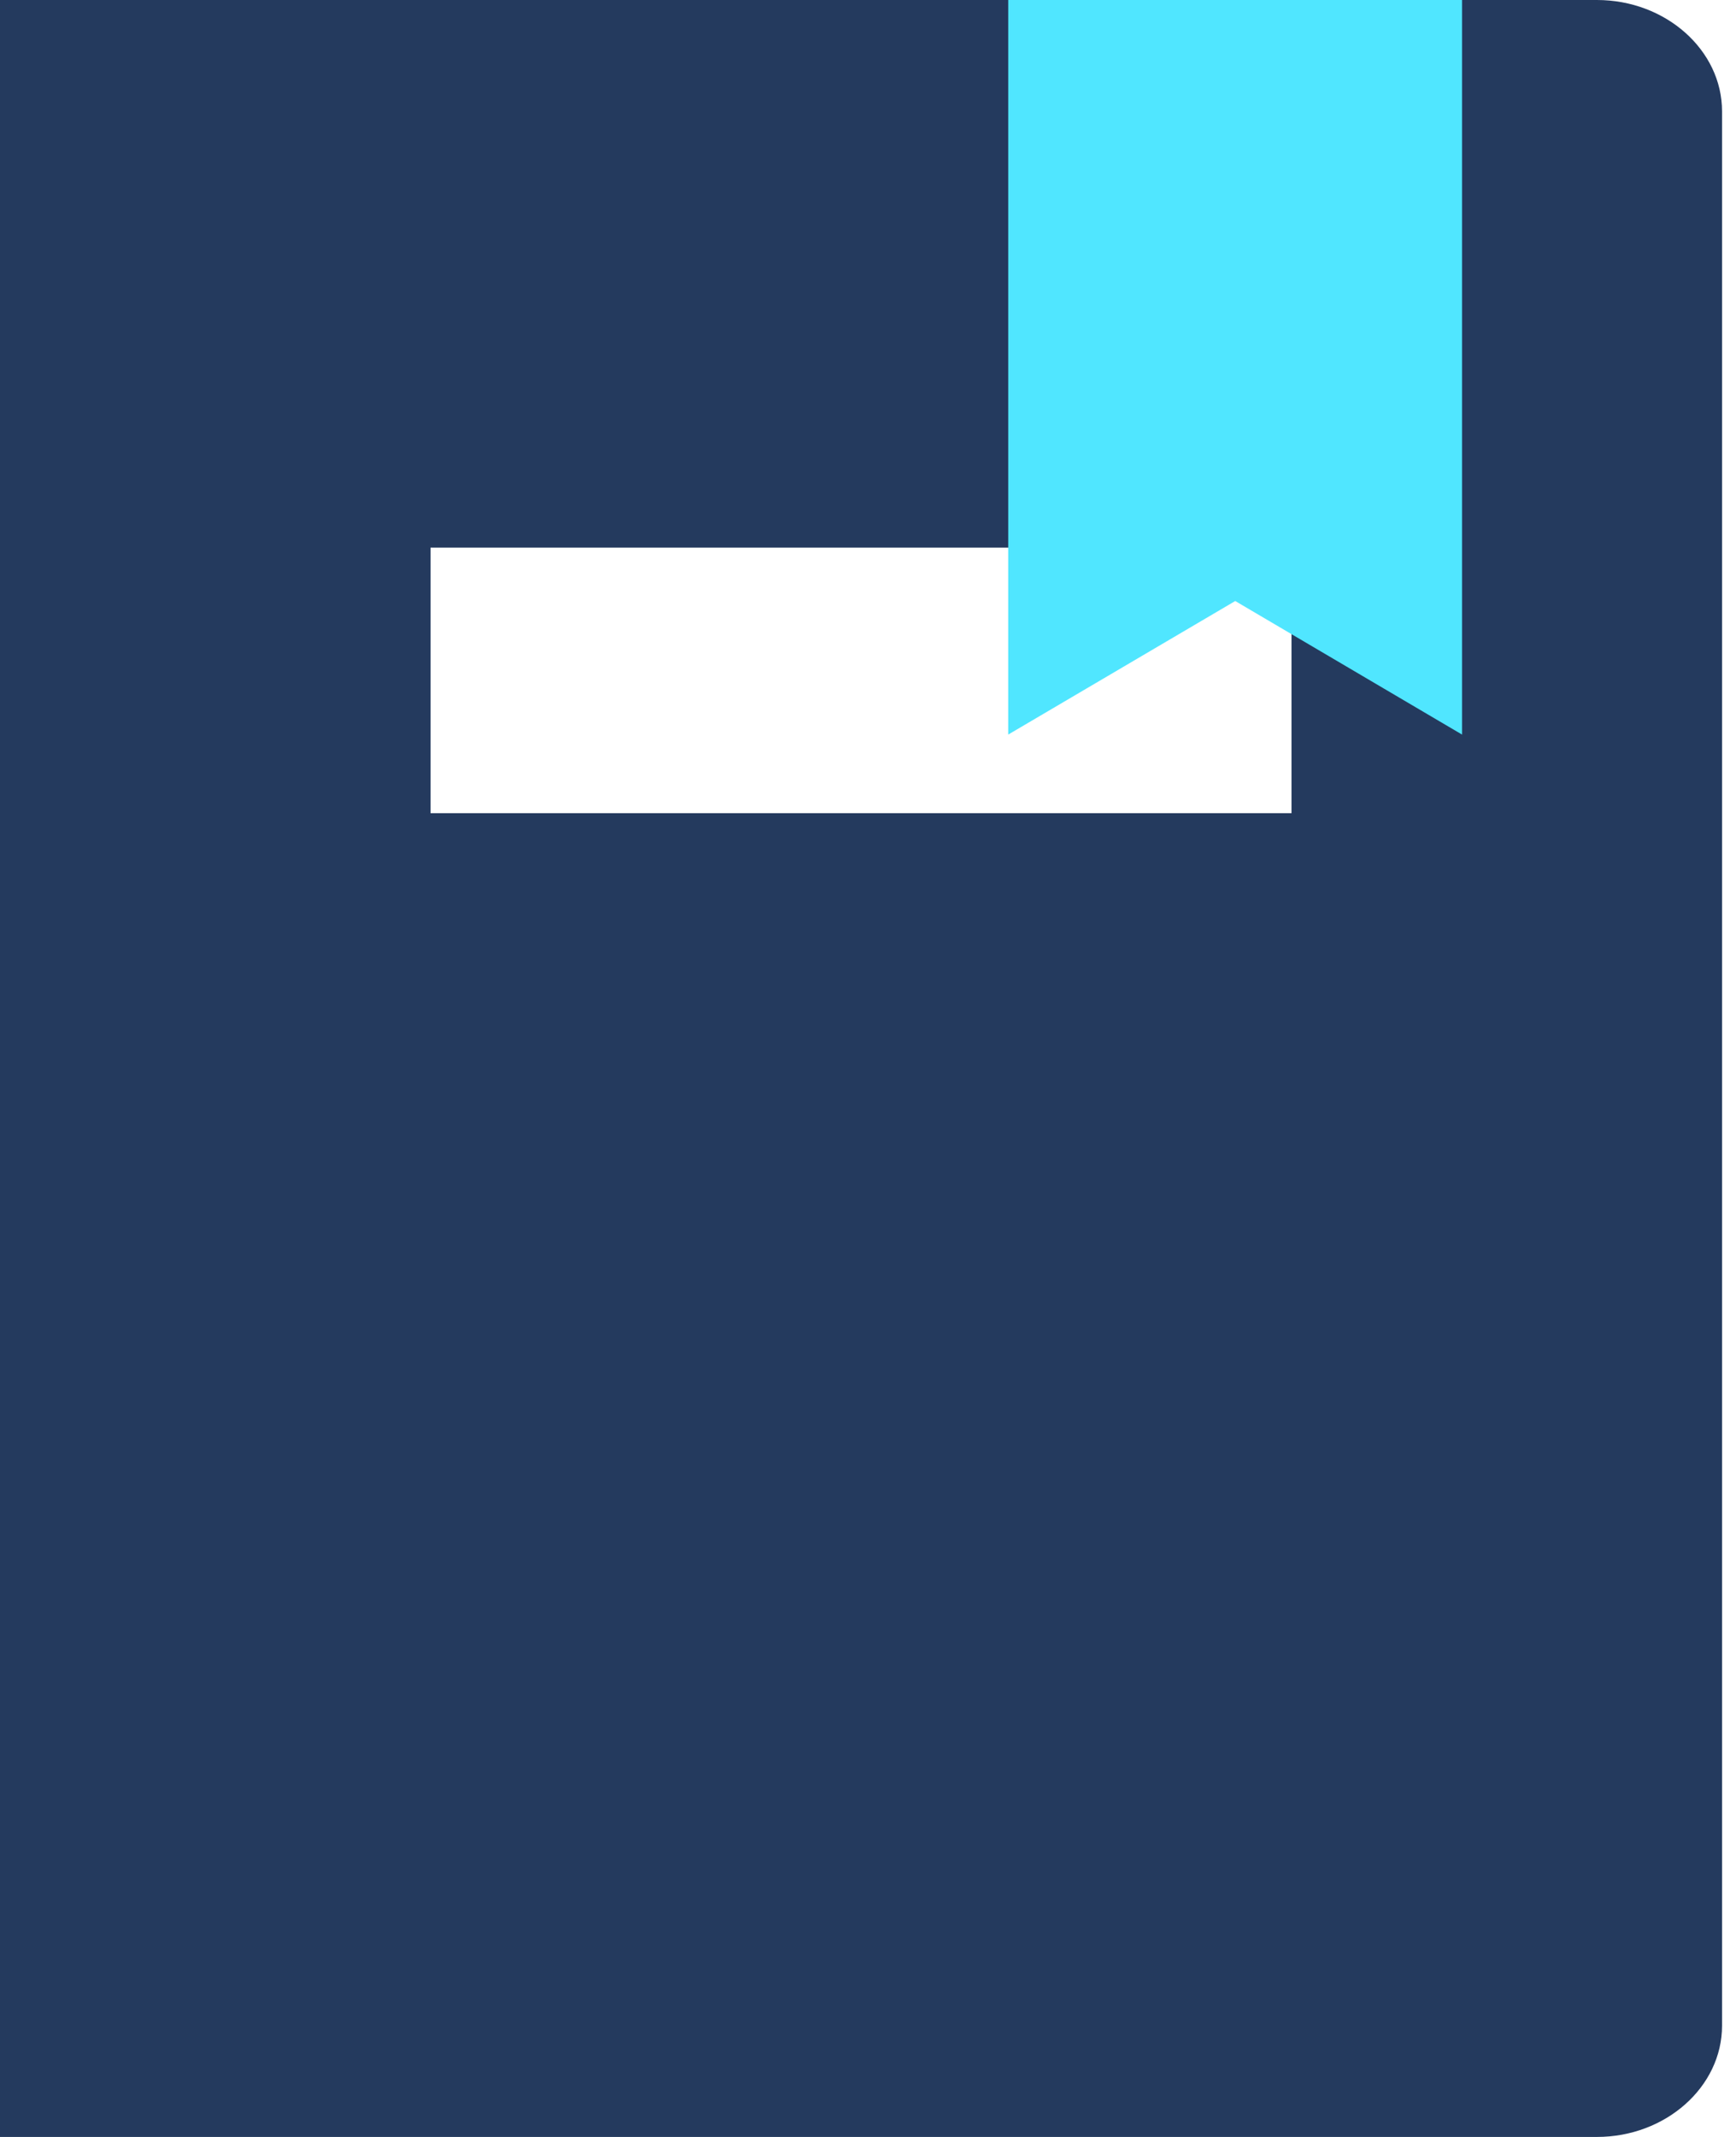
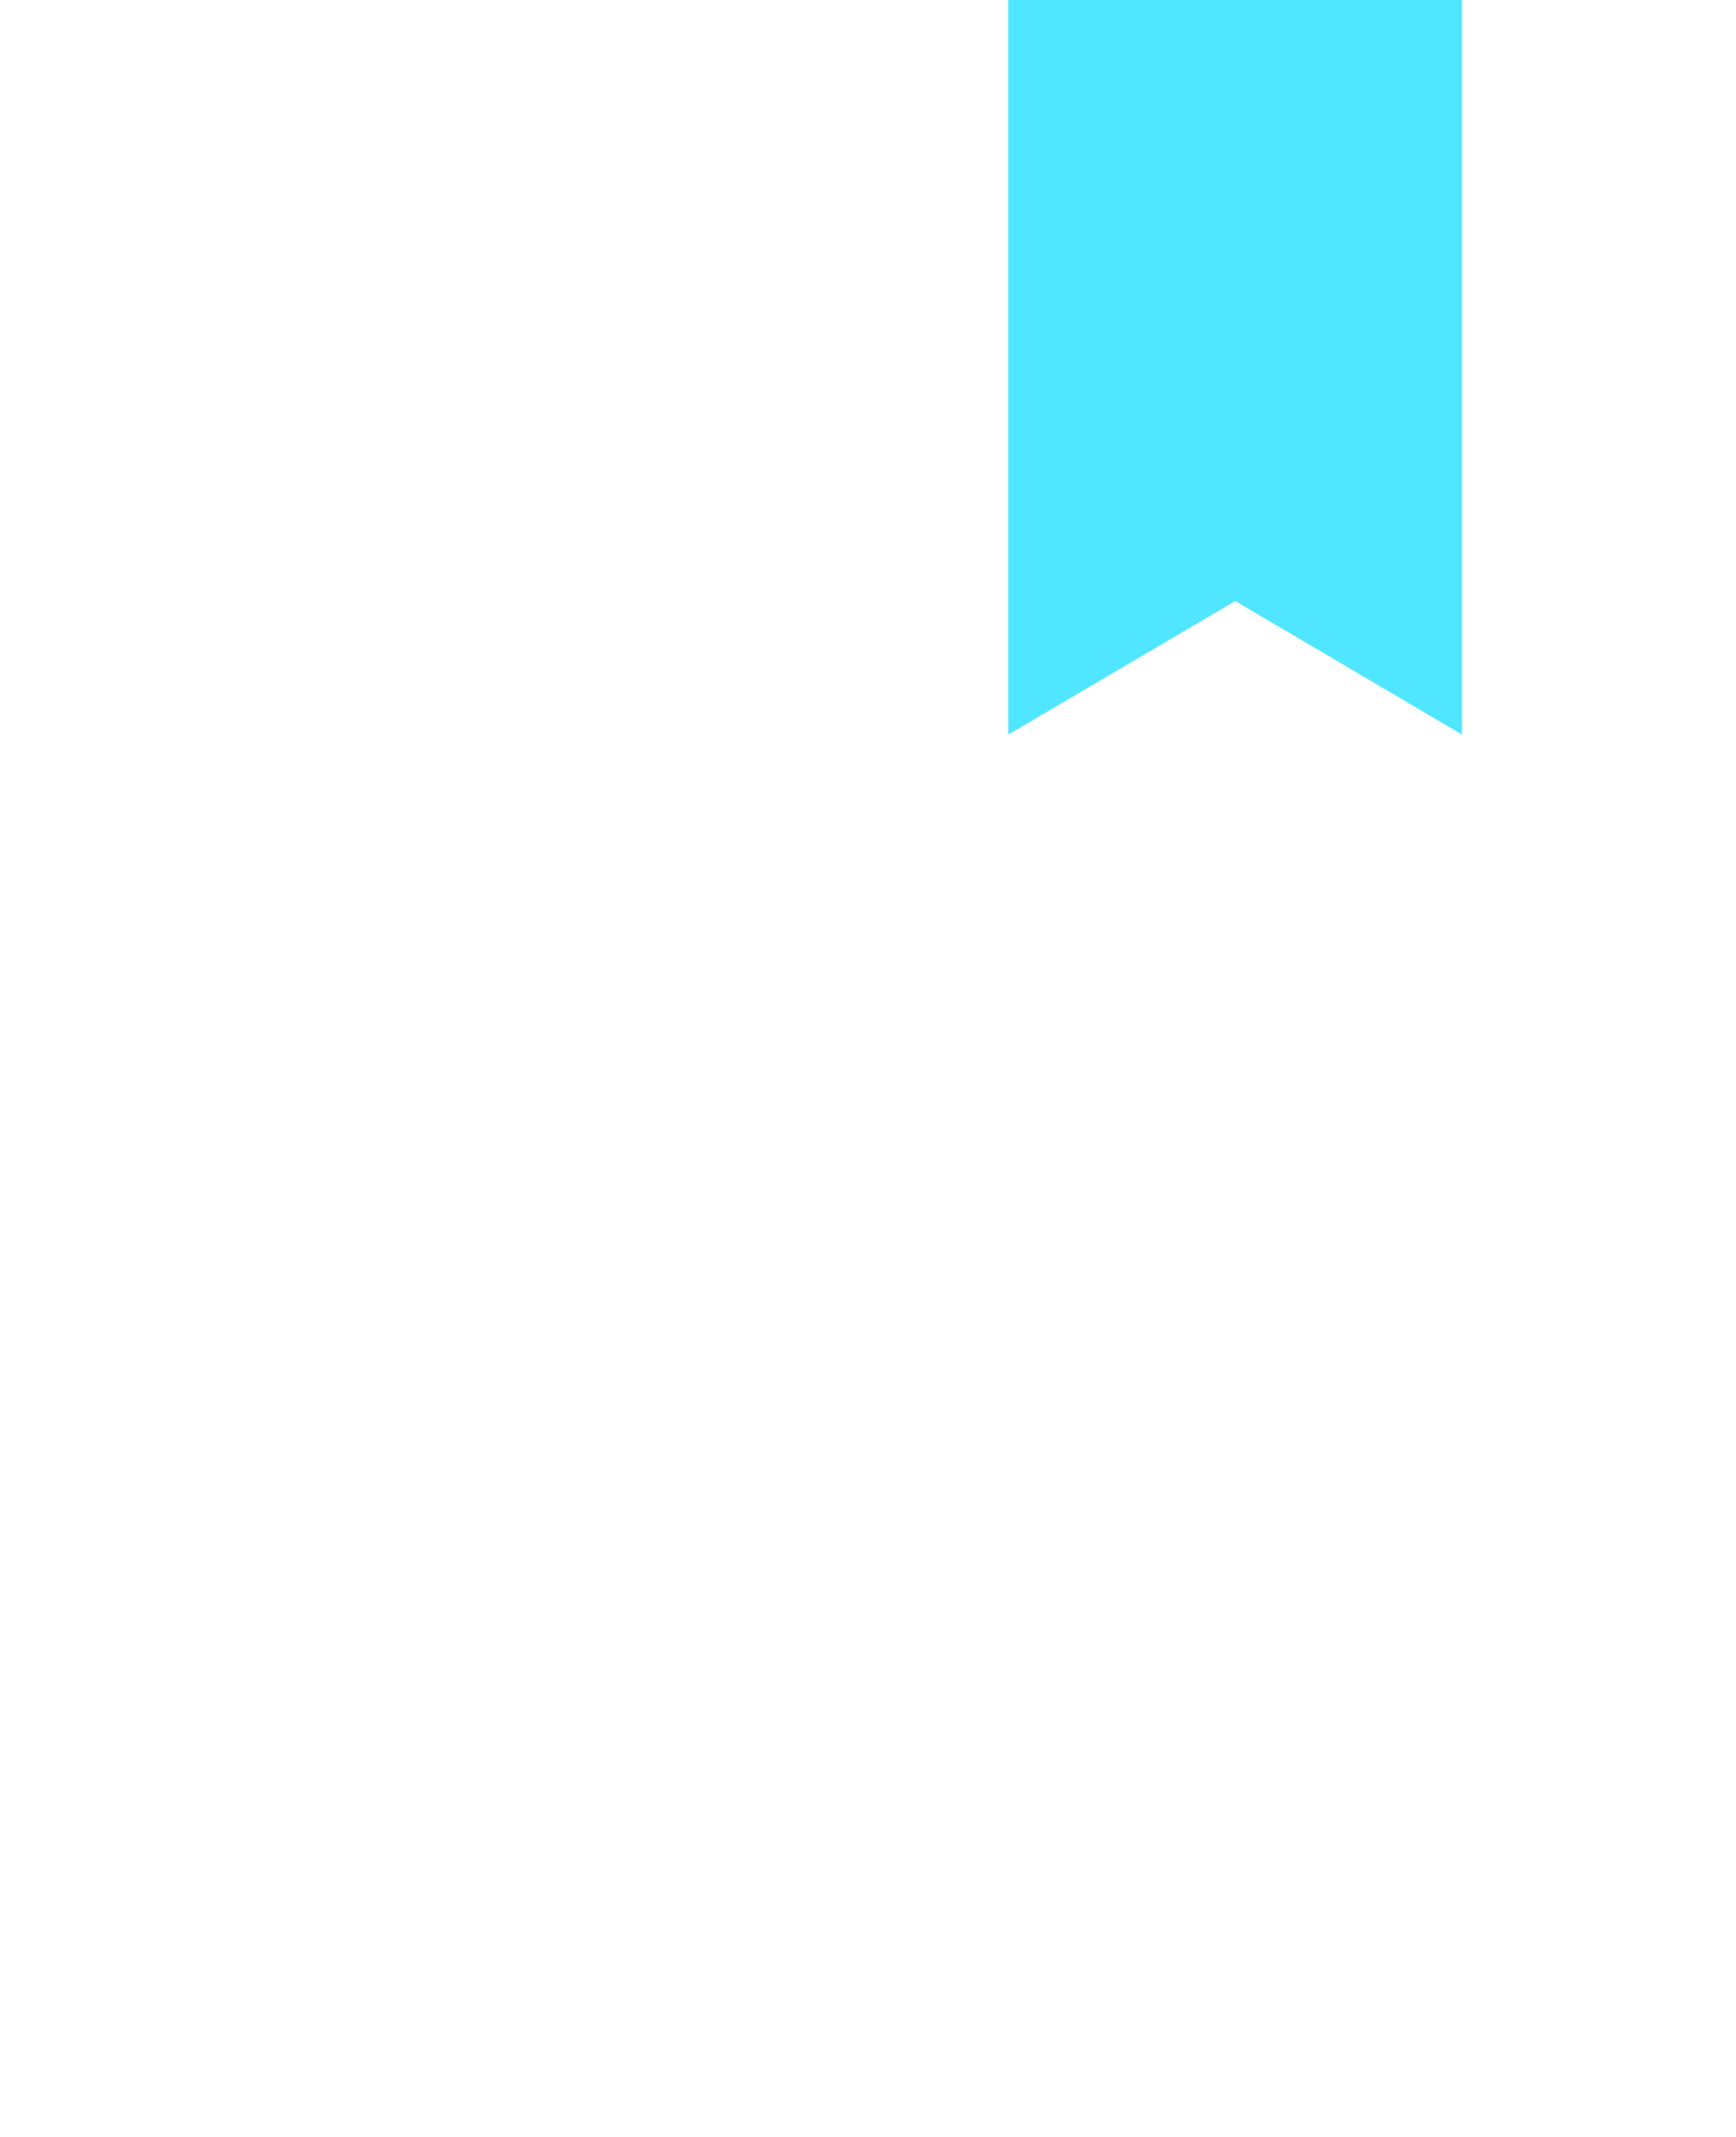
<svg xmlns="http://www.w3.org/2000/svg" viewBox="0 0 26 32">
-   <path d="M23.917 0H0v32h23.917c1.03 0 1.874-.75 1.874-1.666V1.667C25.791.751 24.948 0 23.917 0zm-4.574 12.177H6.448V8.201h12.895v3.976z" fill="#243A5E" />
-   <path d="M21.897 11L18.5 9l-3.4 2V0h6.797v11z" fill="#50E6FF" />
+   <path d="M21.897 11L18.5 9l-3.4 2V0h6.797v11" fill="#50E6FF" />
</svg>